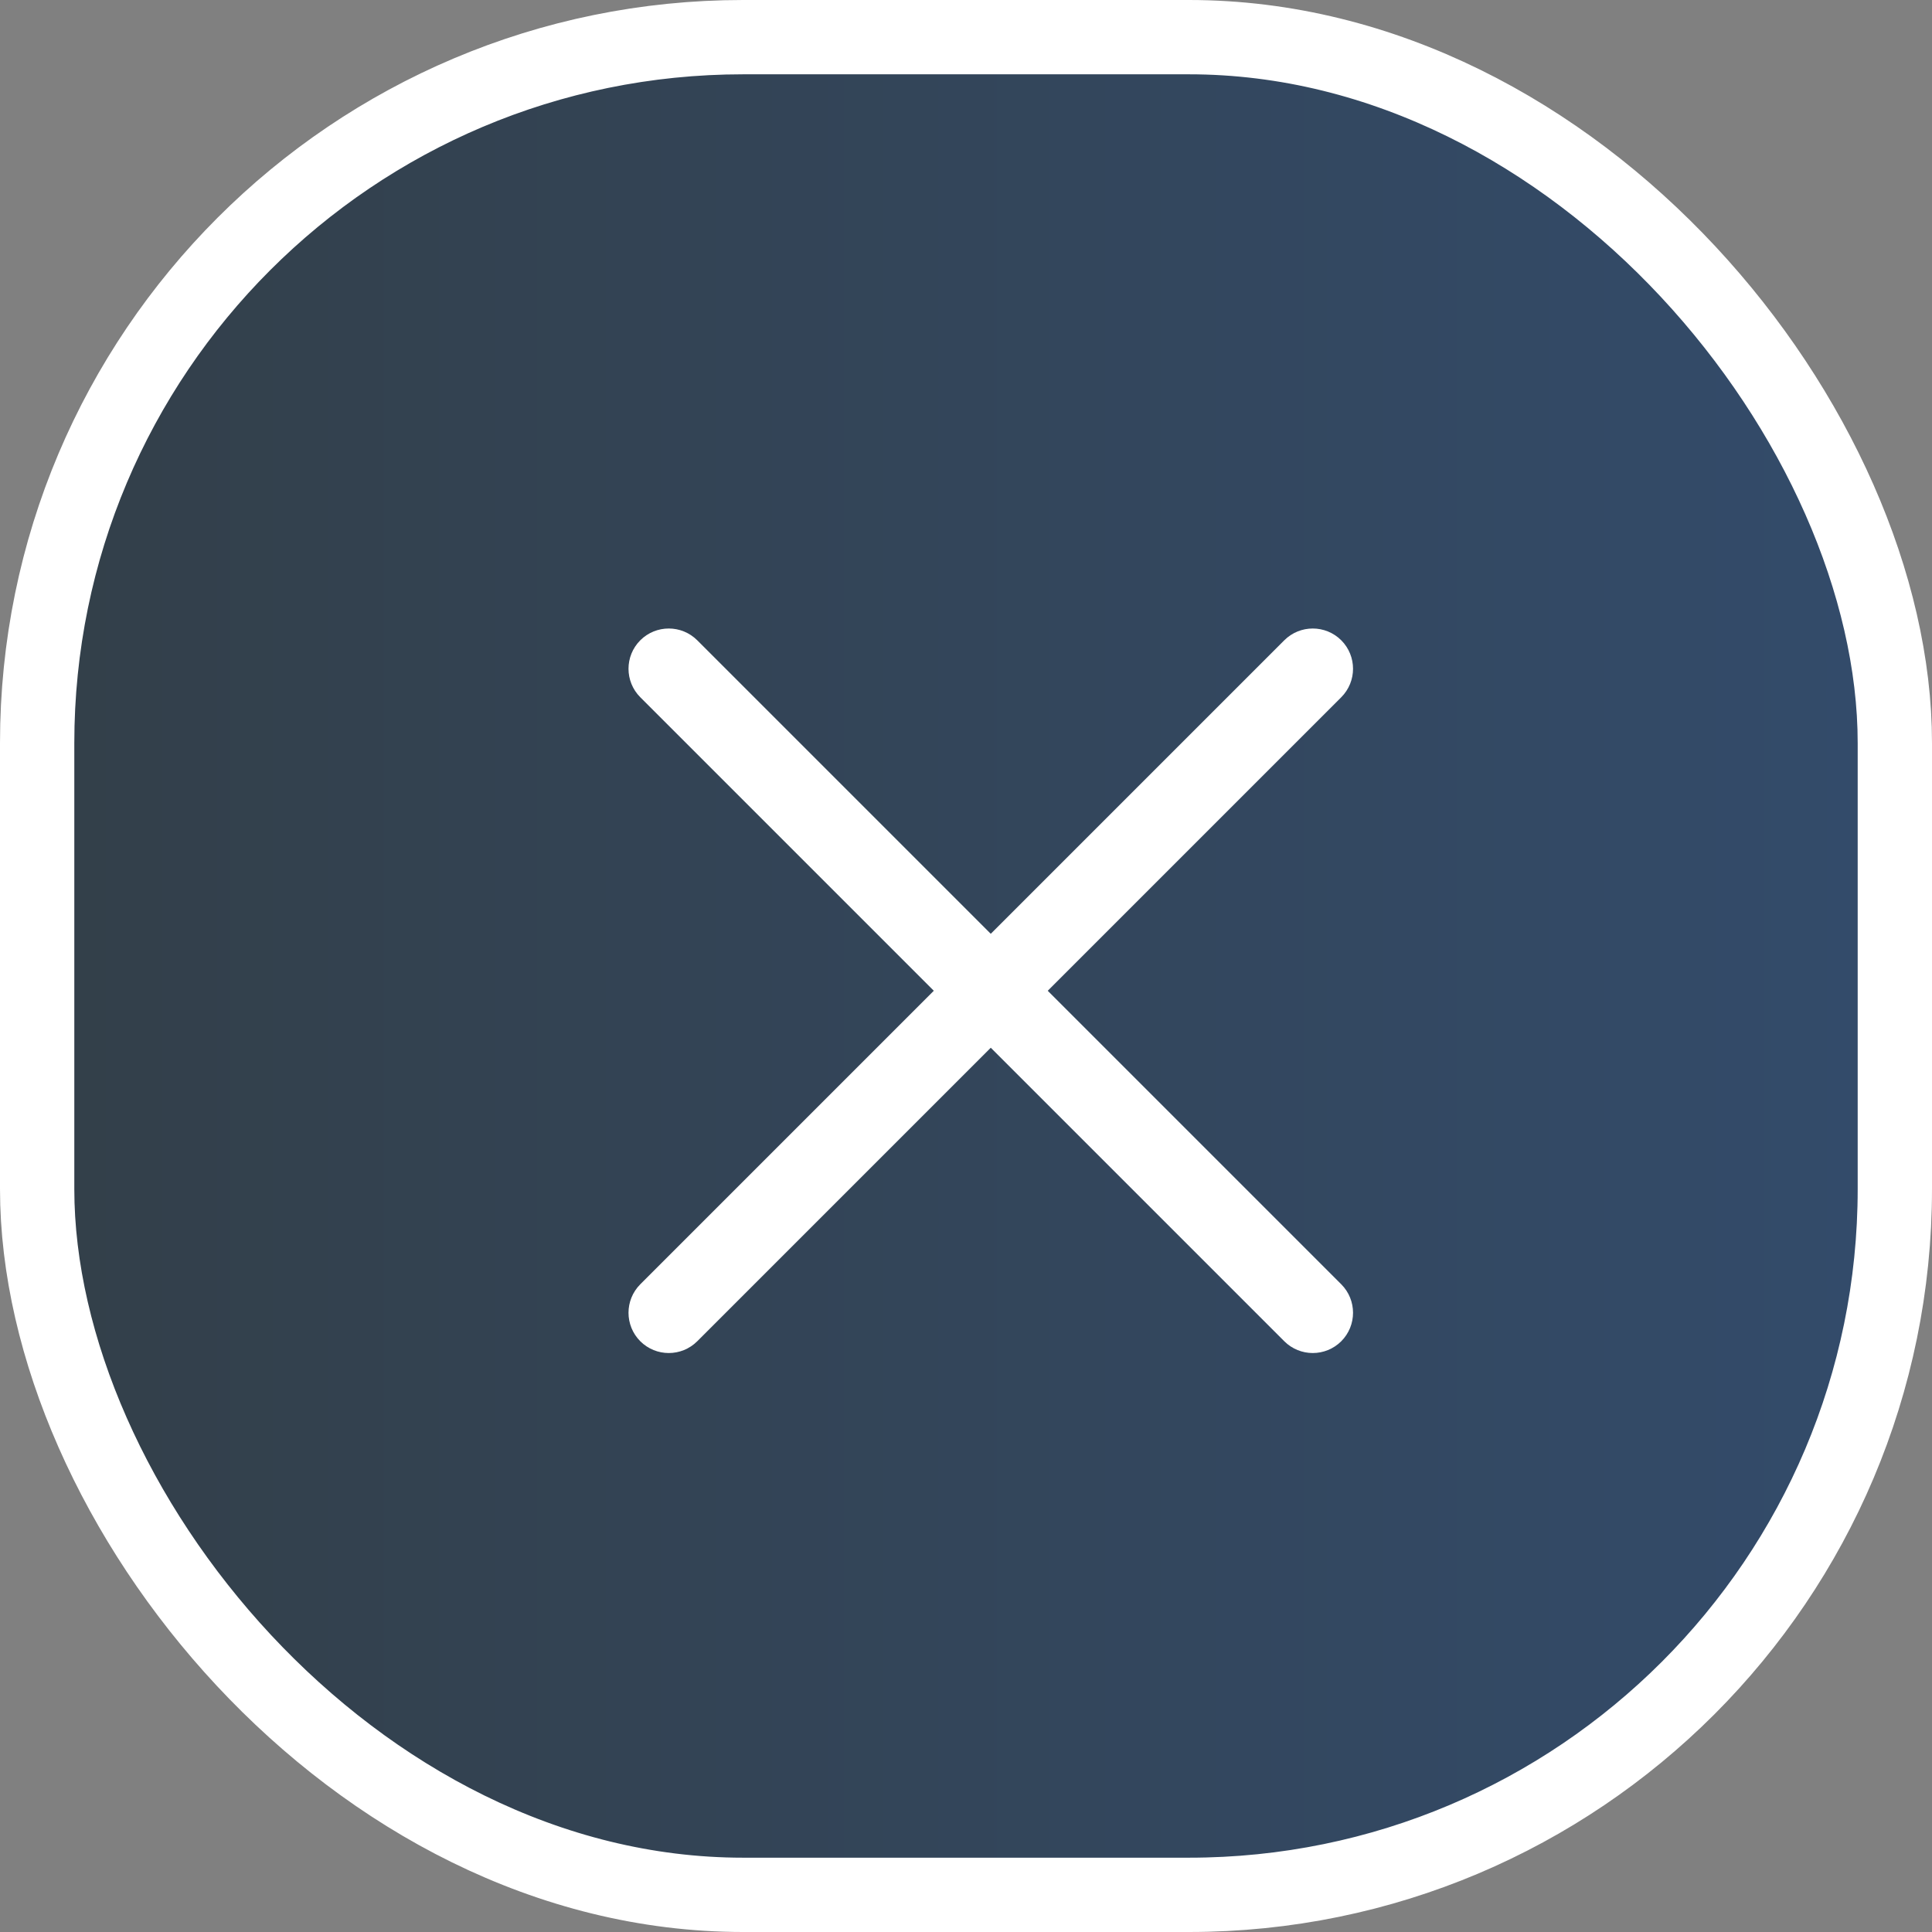
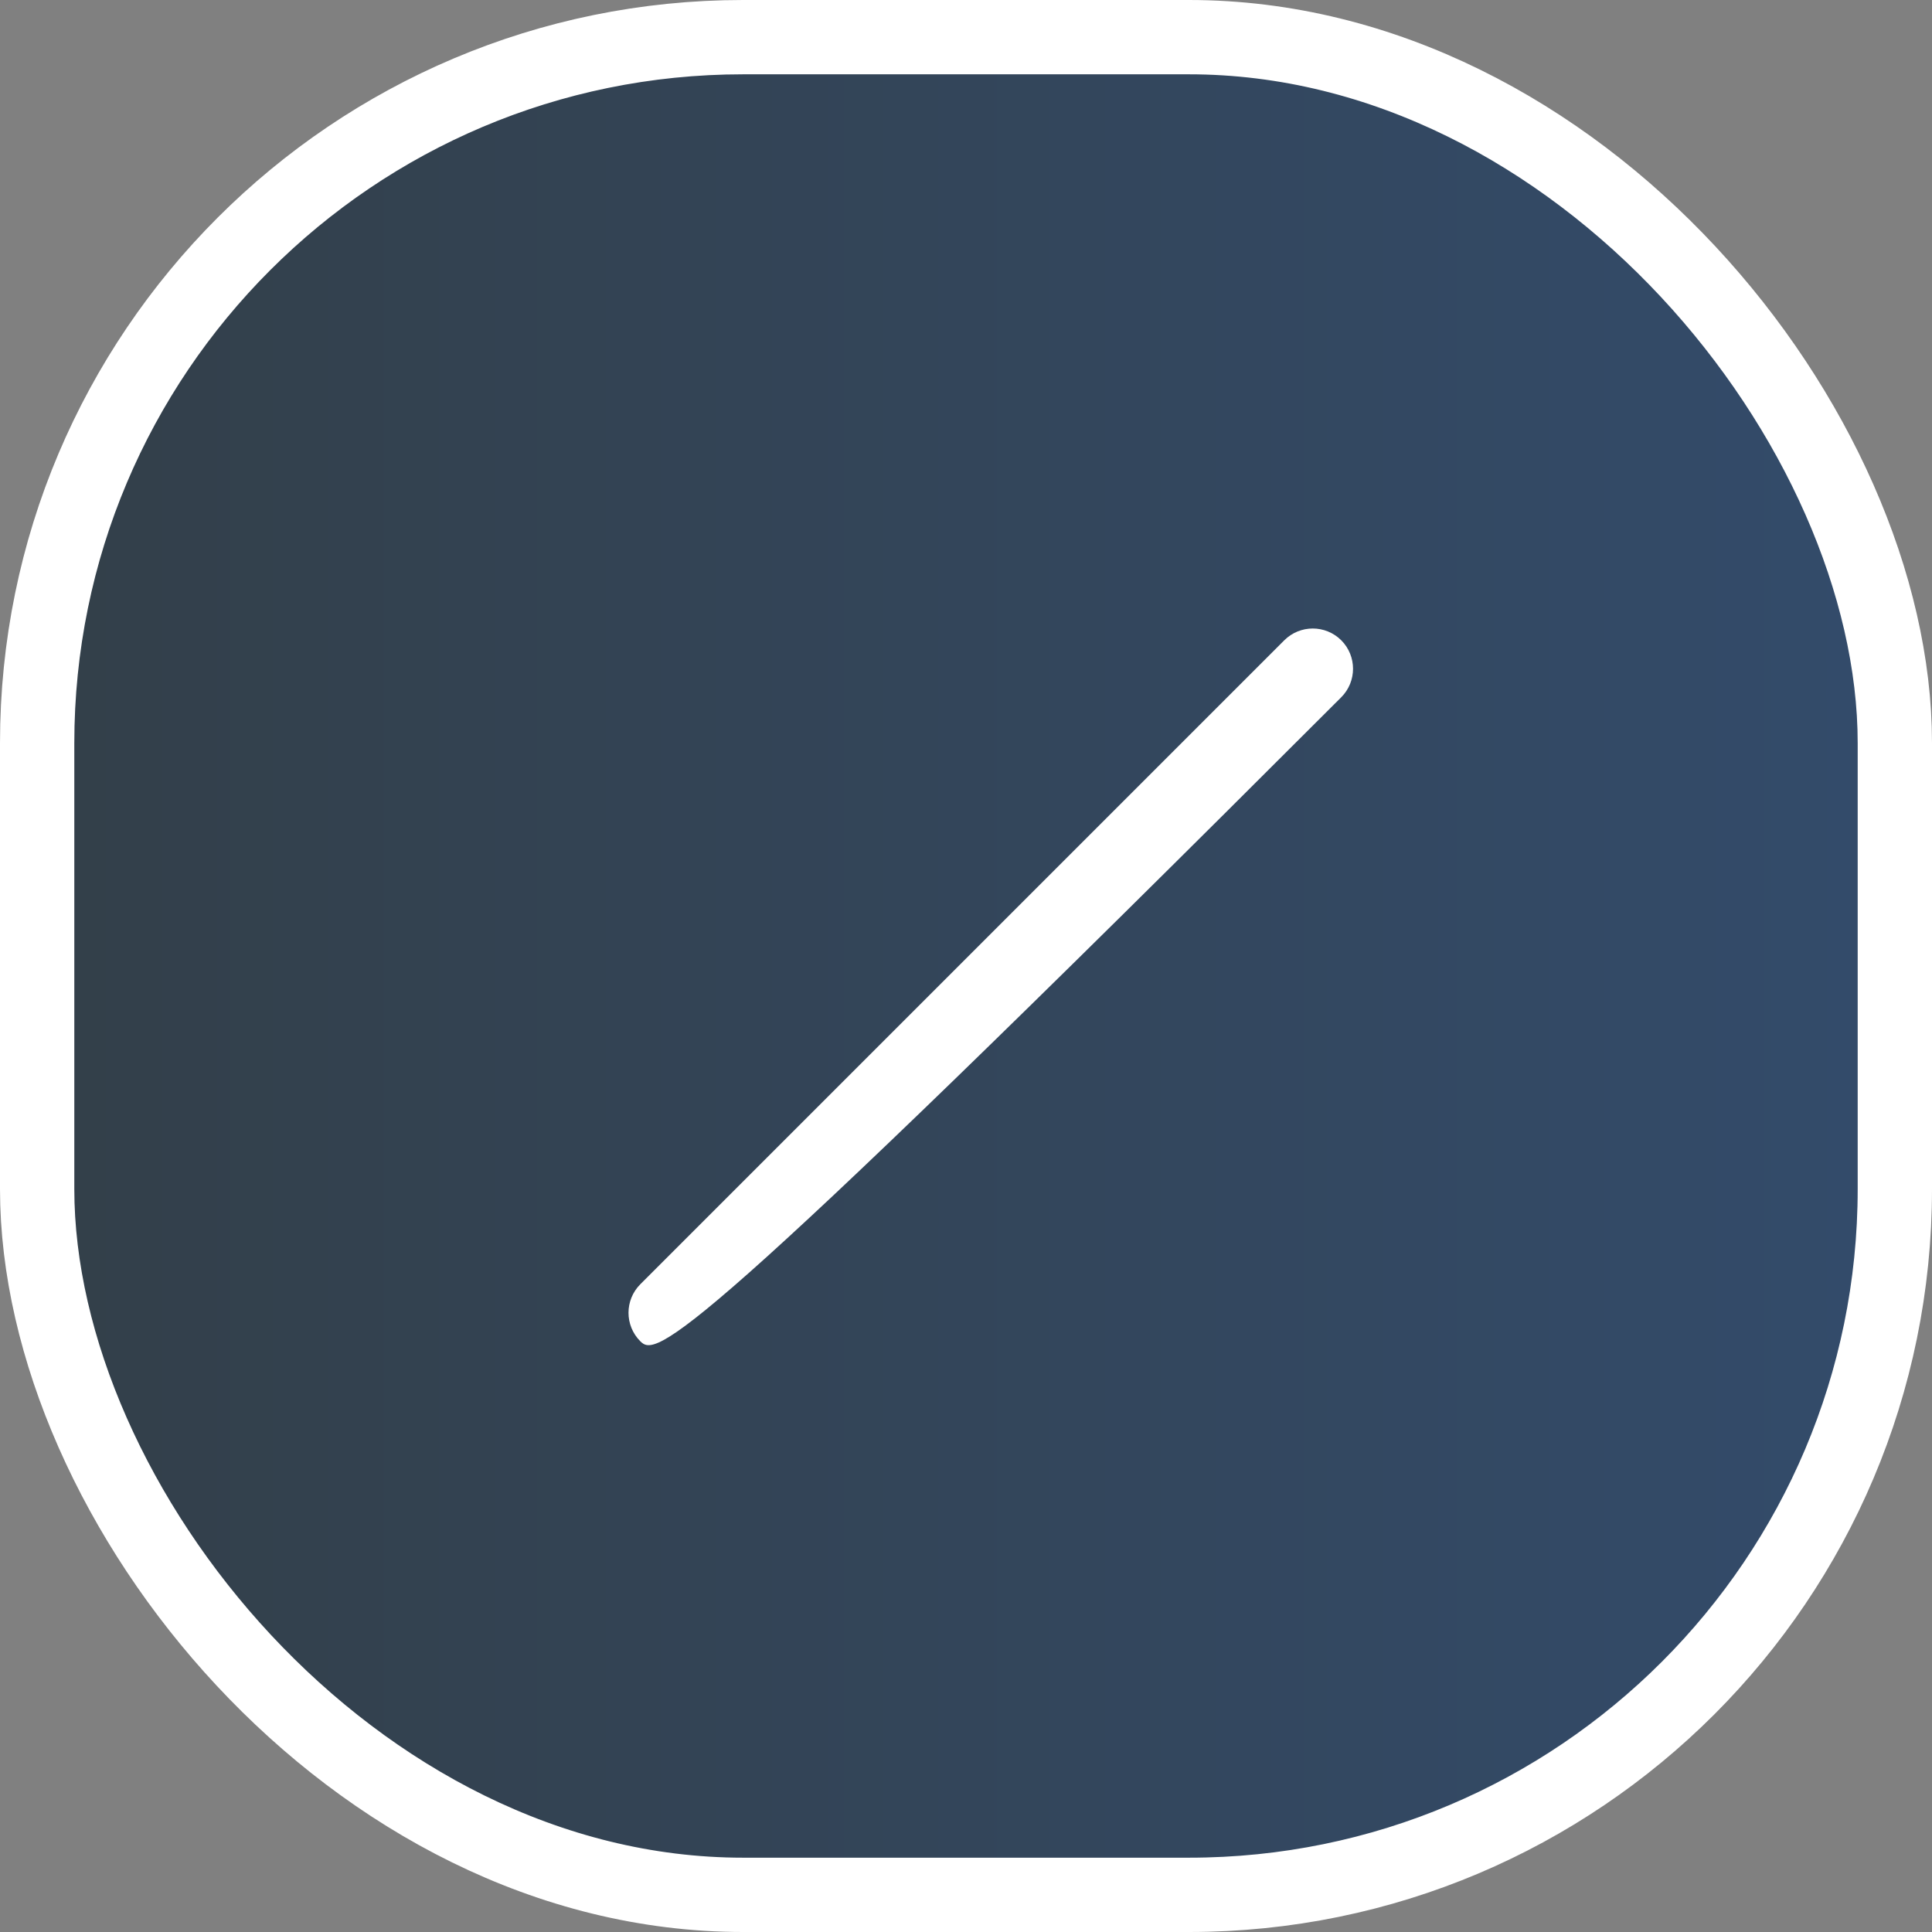
<svg xmlns="http://www.w3.org/2000/svg" width="39" height="39" viewBox="0 0 39 39" fill="none">
  <rect x="0" y="0" width="39" height="39" fill="#808080" stroke="none" />
  <rect x="0.75" y="0.75" width="37.5" height="37.5" rx="14.25" fill="url(#paint0_linear_1634_1286)" fill-opacity="0.6" stroke="white" stroke-width="1.5" />
-   <path fill-rule="evenodd" clip-rule="evenodd" d="M27.075 12.925C27.392 13.243 27.392 13.757 27.075 14.075L14.075 27.075C13.757 27.392 13.243 27.392 12.925 27.075C12.608 26.757 12.608 26.243 12.925 25.925L25.925 12.925C26.243 12.608 26.757 12.608 27.075 12.925Z" fill="white" />
-   <path fill-rule="evenodd" clip-rule="evenodd" d="M12.925 12.925C13.243 12.608 13.757 12.608 14.075 12.925L27.075 25.925C27.392 26.243 27.392 26.757 27.075 27.075C26.757 27.392 26.243 27.392 25.925 27.075L12.925 14.075C12.608 13.757 12.608 13.243 12.925 12.925Z" fill="white" />
+   <path fill-rule="evenodd" clip-rule="evenodd" d="M27.075 12.925C27.392 13.243 27.392 13.757 27.075 14.075C13.757 27.392 13.243 27.392 12.925 27.075C12.608 26.757 12.608 26.243 12.925 25.925L25.925 12.925C26.243 12.608 26.757 12.608 27.075 12.925Z" fill="white" />
  <defs>
    <linearGradient id="paint0_linear_1634_1286" x1="0.019" y1="19.512" x2="38.992" y2="19.512" gradientUnits="userSpaceOnUse">
      <stop stop-color="#001424" />
      <stop offset="1" stop-color="#00295E" />
    </linearGradient>
  </defs>
</svg>